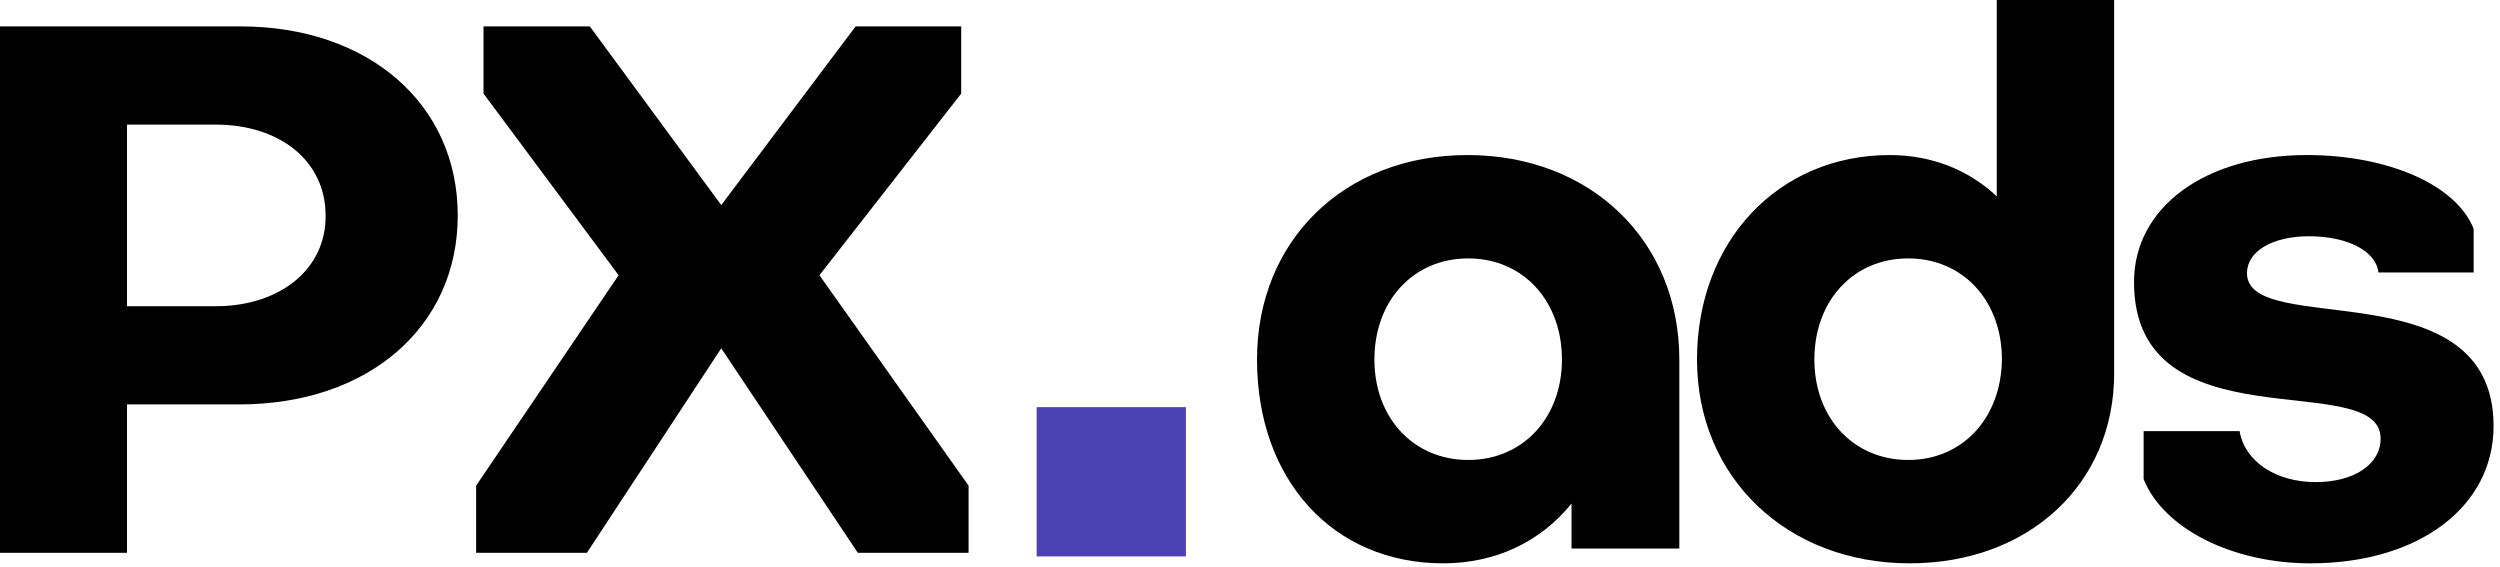
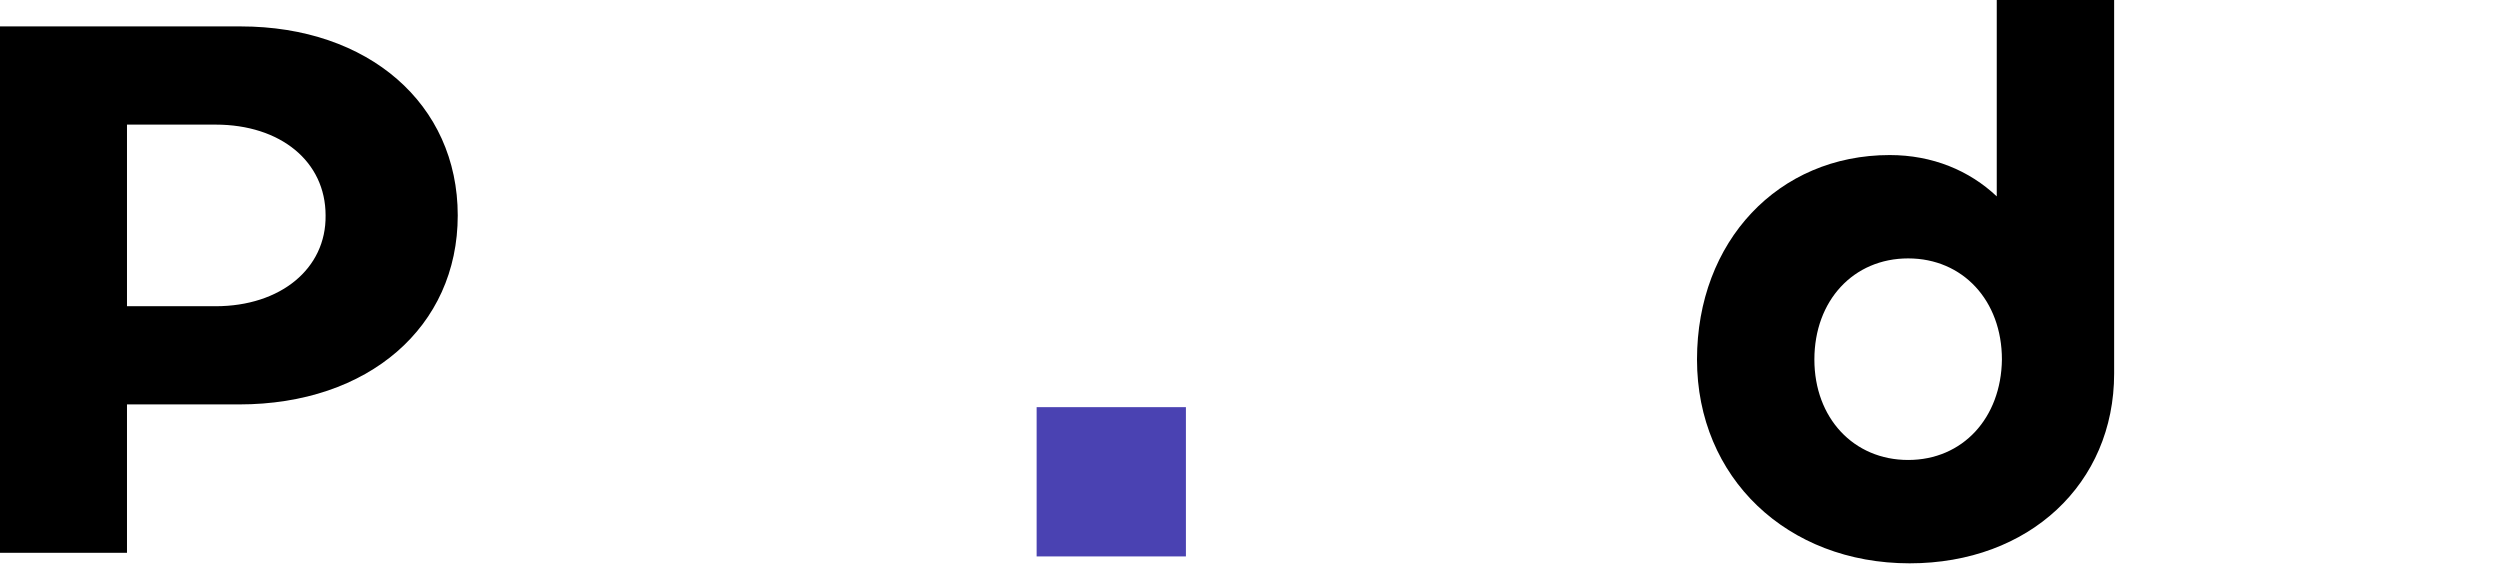
<svg xmlns="http://www.w3.org/2000/svg" width="322" height="73" viewBox="0 0 322 73" fill="none">
  <path d="M16.356 16.05V39.442H27.767C36.135 39.442 42.031 34.593 41.936 27.745C41.936 20.803 36.135 16.05 27.767 16.05H16.356ZM16.356 52.089V71.203H0V3.402H31C47.45 3.402 58.957 13.387 58.957 27.745C58.957 42.105 47.45 52.089 30.809 52.089H16.356Z" fill="black" />
-   <path d="M92.897 26.414L110.203 3.401H123.802V12.054L105.543 35.448L124.753 62.55V71.204H110.489L92.897 44.863L75.59 71.204H61.326V62.55L79.678 35.448L62.277 12.054V3.401H75.97L92.897 26.414Z" fill="black" />
-   <path d="M177.024 46.31C177.024 53.824 182.064 59.244 189.101 59.244C196.139 59.244 201.177 53.824 201.177 46.31C201.177 38.704 196.139 33.282 189.101 33.282C182.064 33.282 177.024 38.704 177.024 46.31ZM216.297 46.31V70.654H202.414V64.853C198.42 69.798 192.618 72.557 185.868 72.557C171.7 72.557 161.904 61.81 161.904 46.31C161.904 31.001 173.125 19.97 189.005 19.97C204.886 19.97 216.297 31.001 216.297 46.31Z" fill="black" />
  <path d="M245.77 59.244C252.806 59.244 257.751 53.824 257.847 46.31C257.847 38.704 252.806 33.282 245.77 33.282C238.734 33.282 233.692 38.704 233.692 46.31C233.692 53.824 238.734 59.244 245.77 59.244ZM272.301 0V48.117C272.301 62.287 261.365 72.556 245.961 72.556C230.175 72.556 218.574 61.525 218.574 46.31C218.574 31.096 229.033 19.971 243.393 19.971C248.908 19.971 253.662 21.967 257.182 25.294V0H272.301Z" fill="black" />
-   <path d="M276.098 61.715V55.534H288.459C289.126 59.434 293.119 62.095 298.254 62.095C303.198 62.095 306.623 59.814 306.623 56.486C306.623 47.262 274.861 57.722 274.861 36.326C274.861 26.722 283.99 19.97 297.113 19.97C307.669 19.97 316.417 23.869 318.605 29.479V35.09H306.338C306.051 32.333 302.343 30.43 297.399 30.43C292.738 30.43 289.41 32.333 289.41 35.186C289.41 43.647 321.171 34.423 321.171 54.868C321.171 65.33 311.471 72.557 297.589 72.557C287.509 72.557 278.665 68.086 276.098 61.715Z" fill="black" />
  <path d="M152.745 71.667H133.518V52.441H152.745V71.667Z" fill="#4A42B2" />
</svg>